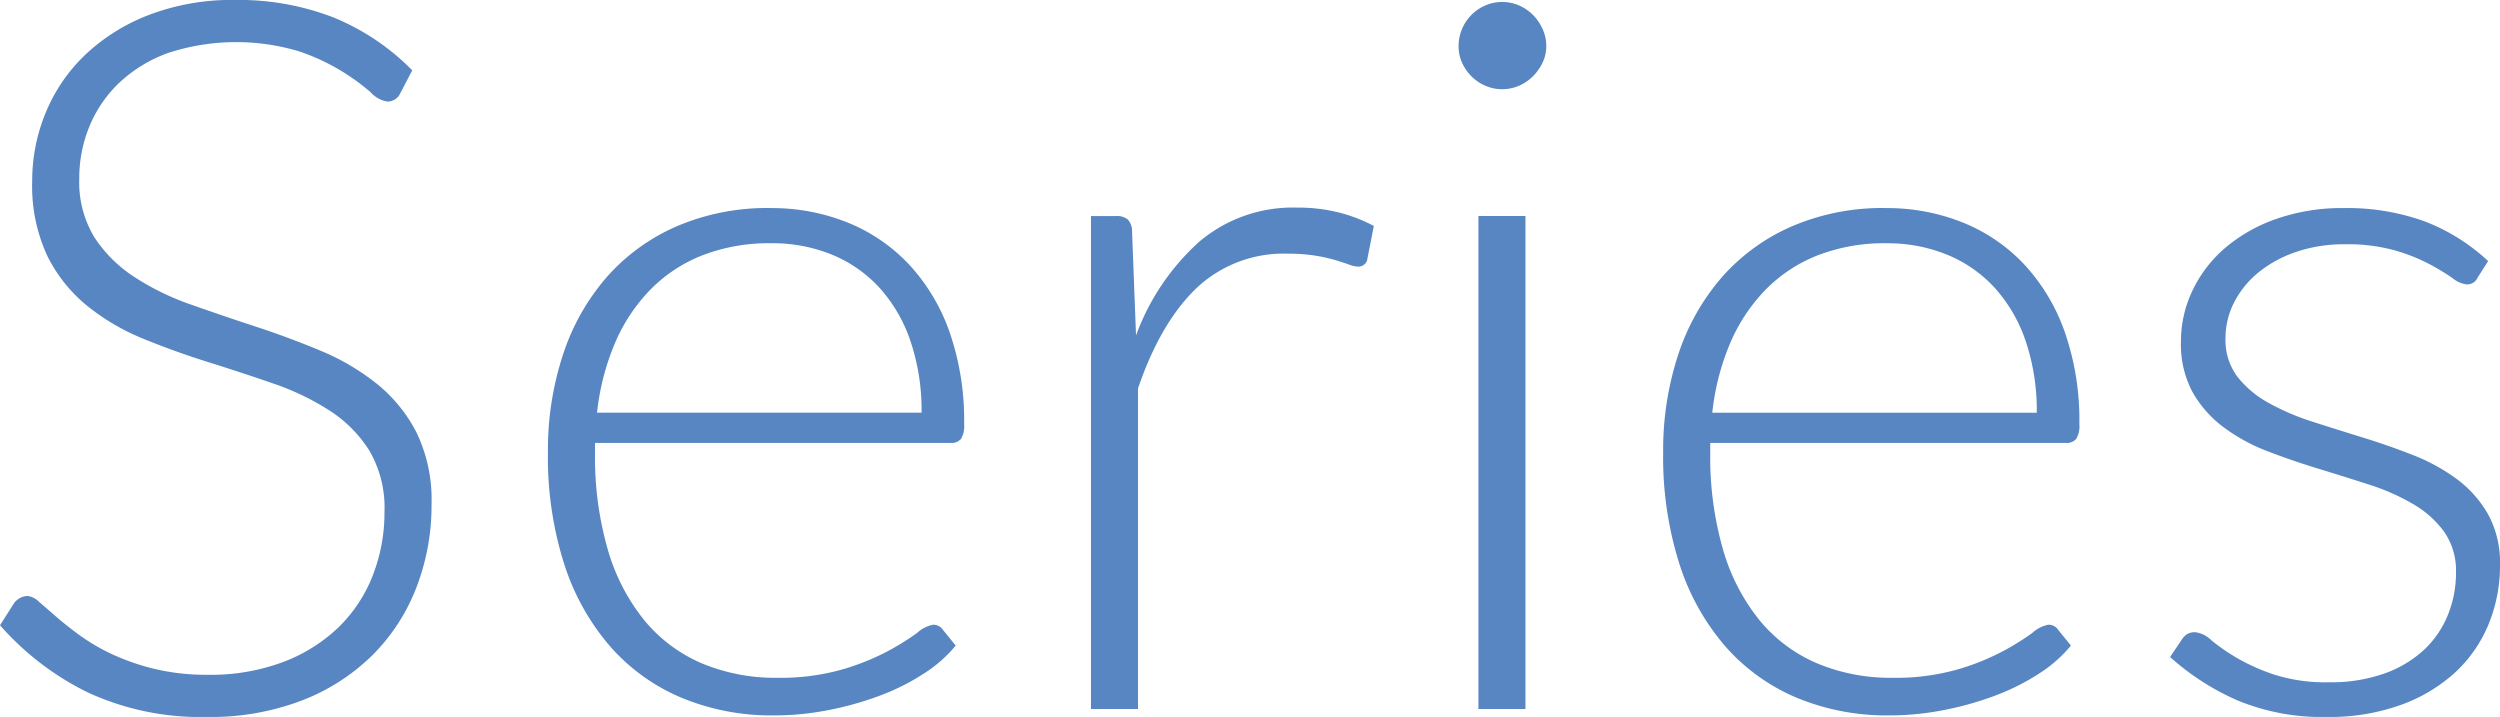
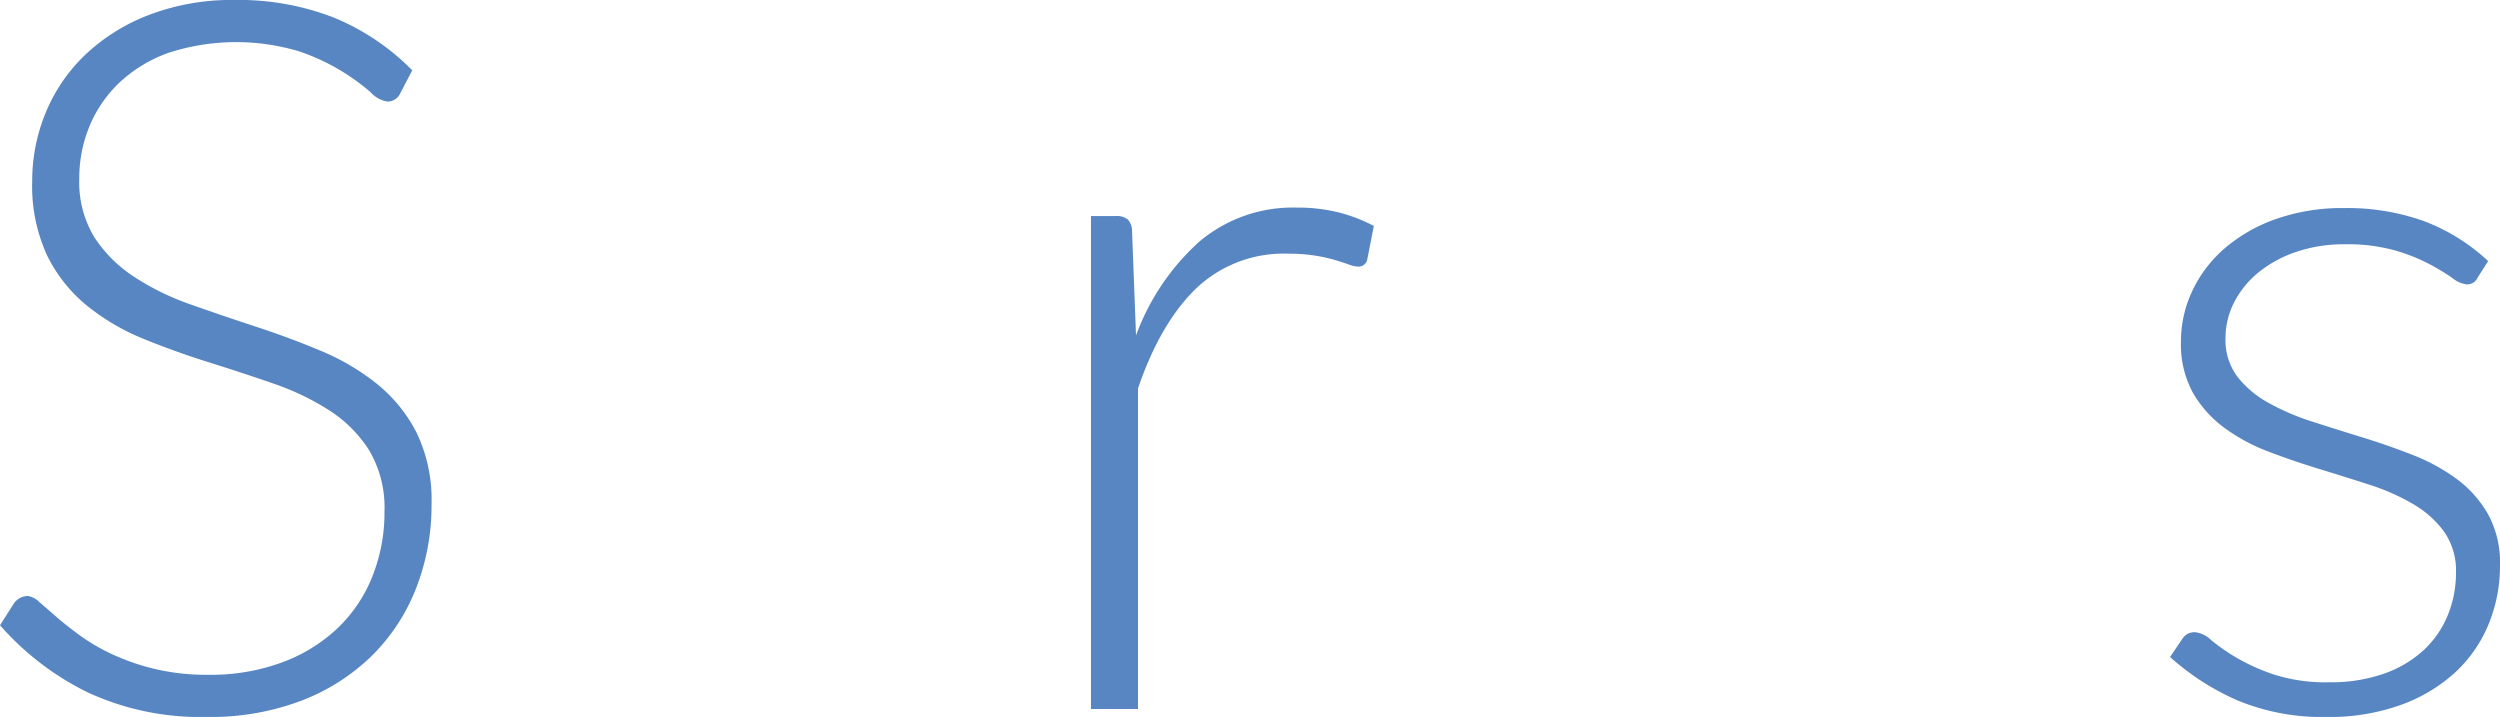
<svg xmlns="http://www.w3.org/2000/svg" width="274.884" height="78.832" viewBox="0 0 274.884 78.832">
  <g transform="translate(-0.002)" style="mix-blend-mode:multiply;isolation:isolate">
    <path d="M160.045,129.172a1.539,1.539,0,0,1-1.417.925,3.141,3.141,0,0,1-1.831-1.008,23.52,23.52,0,0,0-7.816-4.494,24.077,24.077,0,0,0-14.482.162,15.5,15.5,0,0,0-5.356,3.27,13.92,13.92,0,0,0-3.28,4.794,14.9,14.9,0,0,0-1.118,5.72,11.674,11.674,0,0,0,1.663,6.483,14.955,14.955,0,0,0,4.393,4.359,28.383,28.383,0,0,0,6.192,3.023q3.462,1.227,7.118,2.424t7.12,2.643a25.611,25.611,0,0,1,6.192,3.623,16.64,16.64,0,0,1,4.391,5.366,17,17,0,0,1,1.664,7.928,24.955,24.955,0,0,1-1.661,9.123,21.3,21.3,0,0,1-4.82,7.437,22.613,22.613,0,0,1-7.736,4.984A28.076,28.076,0,0,1,138.8,197.76a29.55,29.55,0,0,1-13.127-2.7,30.9,30.9,0,0,1-9.643-7.382l1.525-2.4a1.917,1.917,0,0,1,1.525-.818,2.2,2.2,0,0,1,1.254.656c.509.435,1.127.972,1.856,1.606s1.6,1.328,2.617,2.07a21.564,21.564,0,0,0,3.547,2.071,25.065,25.065,0,0,0,4.637,1.607,24.594,24.594,0,0,0,5.946.653,22.587,22.587,0,0,0,8.182-1.389,17.9,17.9,0,0,0,6.083-3.785,16.035,16.035,0,0,0,3.791-5.692,18.946,18.946,0,0,0,1.31-7.057,12.418,12.418,0,0,0-1.664-6.726,14.328,14.328,0,0,0-4.393-4.415,28.256,28.256,0,0,0-6.192-2.968q-3.465-1.2-7.118-2.343t-7.12-2.56a24.544,24.544,0,0,1-6.192-3.623,16.553,16.553,0,0,1-4.394-5.5,18.243,18.243,0,0,1-1.661-8.254,19.508,19.508,0,0,1,1.473-7.464A18.551,18.551,0,0,1,125.35,125a21.2,21.2,0,0,1,7.01-4.412,25.562,25.562,0,0,1,9.52-1.663,28.862,28.862,0,0,1,10.775,1.907,25.818,25.818,0,0,1,8.7,5.829Z" transform="translate(-116.026 -118.929)" fill="#5786c2" />
-     <path d="M181.649,134.561a22.308,22.308,0,0,1,8.471,1.581,19.021,19.021,0,0,1,6.757,4.6,21.246,21.246,0,0,1,4.467,7.437,29.551,29.551,0,0,1,1.607,10.133,2.71,2.71,0,0,1-.354,1.634,1.35,1.35,0,0,1-1.115.436H162.366v1.035a36.77,36.77,0,0,0,1.415,10.732,21.992,21.992,0,0,0,4.031,7.764,16.635,16.635,0,0,0,6.32,4.713,20.915,20.915,0,0,0,8.28,1.579,24.753,24.753,0,0,0,7.082-.9,26.336,26.336,0,0,0,5.04-2.016,27.6,27.6,0,0,0,3.242-2.016,3.668,3.668,0,0,1,1.742-.9,1.247,1.247,0,0,1,1.089.544l1.417,1.745a14.775,14.775,0,0,1-3.459,3.05,24.749,24.749,0,0,1-4.794,2.424,35,35,0,0,1-5.668,1.607,31.134,31.134,0,0,1-6.073.6,25.779,25.779,0,0,1-10.133-1.935,21.52,21.52,0,0,1-7.853-5.637,25.824,25.824,0,0,1-5.066-9.071,38.784,38.784,0,0,1-1.79-12.285,33.545,33.545,0,0,1,1.661-10.76,24.681,24.681,0,0,1,4.8-8.5,21.825,21.825,0,0,1,7.682-5.584,25.231,25.231,0,0,1,10.322-2.016m.081,3.869a20.333,20.333,0,0,0-7.507,1.307,16.43,16.43,0,0,0-5.738,3.759,19.2,19.2,0,0,0-3.917,5.883,26.846,26.846,0,0,0-1.983,7.683h35.681a23.828,23.828,0,0,0-1.2-7.818,16.736,16.736,0,0,0-3.371-5.856,14.6,14.6,0,0,0-5.224-3.678,17.254,17.254,0,0,0-6.743-1.279" transform="translate(-96.939 -111.68)" fill="#5786c2" />
    <path d="M197.98,189.657V135.451H200.7a1.926,1.926,0,0,1,1.335.382,1.893,1.893,0,0,1,.464,1.307l.436,11.44a25.774,25.774,0,0,1,6.972-10.324,15.934,15.934,0,0,1,10.732-3.733,18.587,18.587,0,0,1,4.521.518,17.34,17.34,0,0,1,3.923,1.5l-.707,3.595a.988.988,0,0,1-1.09.872,2.927,2.927,0,0,1-.925-.22q-.6-.215-1.5-.49a18.353,18.353,0,0,0-2.207-.49,18.587,18.587,0,0,0-2.995-.217,13.955,13.955,0,0,0-10.107,3.813q-3.95,3.816-6.4,11v35.248Z" transform="translate(-78.023 -111.697)" fill="#5786c2" />
-     <path d="M235.238,123.927a4.123,4.123,0,0,1-.41,1.825,5.454,5.454,0,0,1-1.061,1.5,4.95,4.95,0,0,1-1.525,1.035,4.685,4.685,0,0,1-3.706,0,4.933,4.933,0,0,1-1.525-1.035,5.05,5.05,0,0,1-1.035-1.5,4.4,4.4,0,0,1-.381-1.825,4.79,4.79,0,0,1,.381-1.881,4.877,4.877,0,0,1,1.035-1.552,4.934,4.934,0,0,1,1.525-1.035,4.685,4.685,0,0,1,3.706,0,4.951,4.951,0,0,1,1.525,1.035,5.23,5.23,0,0,1,1.061,1.552,4.48,4.48,0,0,1,.41,1.881m-2.289,72.891h-5.174V142.612h5.174Z" transform="translate(-65.217 -118.86)" fill="#5786c2" />
-     <path d="M265.424,134.561a22.308,22.308,0,0,1,8.471,1.581,19.021,19.021,0,0,1,6.757,4.6,21.245,21.245,0,0,1,4.467,7.437,29.551,29.551,0,0,1,1.607,10.133,2.711,2.711,0,0,1-.354,1.634,1.35,1.35,0,0,1-1.115.436H246.141v1.035a36.771,36.771,0,0,0,1.415,10.732,21.994,21.994,0,0,0,4.031,7.764,16.635,16.635,0,0,0,6.32,4.713,20.916,20.916,0,0,0,8.28,1.579,24.753,24.753,0,0,0,7.082-.9,26.338,26.338,0,0,0,5.04-2.016,27.6,27.6,0,0,0,3.242-2.016,3.668,3.668,0,0,1,1.742-.9,1.247,1.247,0,0,1,1.089.544l1.417,1.745a14.774,14.774,0,0,1-3.459,3.05,24.748,24.748,0,0,1-4.794,2.424,35,35,0,0,1-5.668,1.607,31.133,31.133,0,0,1-6.073.6,25.779,25.779,0,0,1-10.133-1.935,21.52,21.52,0,0,1-7.853-5.637,25.824,25.824,0,0,1-5.066-9.071,38.785,38.785,0,0,1-1.79-12.285,33.545,33.545,0,0,1,1.661-10.76,24.68,24.68,0,0,1,4.8-8.5,21.826,21.826,0,0,1,7.682-5.584,25.232,25.232,0,0,1,10.322-2.016m.081,3.869A20.334,20.334,0,0,0,258,139.737a16.43,16.43,0,0,0-5.738,3.759,19.2,19.2,0,0,0-3.917,5.883,26.846,26.846,0,0,0-1.983,7.683h35.681a23.829,23.829,0,0,0-1.2-7.818,16.737,16.737,0,0,0-3.371-5.856,14.6,14.6,0,0,0-5.224-3.678,17.254,17.254,0,0,0-6.743-1.279" transform="translate(-58.09 -111.68)" fill="#5786c2" />
    <path d="M312.868,142.188a1.257,1.257,0,0,1-1.2.763,2.953,2.953,0,0,1-1.553-.681,25.146,25.146,0,0,0-2.507-1.525,20.339,20.339,0,0,0-3.813-1.525,19.4,19.4,0,0,0-5.53-.681,16.253,16.253,0,0,0-5.366.842,13.322,13.322,0,0,0-4.139,2.256,10.269,10.269,0,0,0-2.67,3.286,8.582,8.582,0,0,0-.951,3.94,6.707,6.707,0,0,0,1.306,4.238,11.231,11.231,0,0,0,3.432,2.879,26.265,26.265,0,0,0,4.822,2.065q2.7.869,5.529,1.74t5.53,1.935a20.859,20.859,0,0,1,4.823,2.641,12.526,12.526,0,0,1,3.429,3.869,11.027,11.027,0,0,1,1.309,5.556,16.9,16.9,0,0,1-1.279,6.593,15.028,15.028,0,0,1-3.7,5.284,17.759,17.759,0,0,1-5.968,3.541,23.145,23.145,0,0,1-8.061,1.309,24.324,24.324,0,0,1-9.861-1.825,27.667,27.667,0,0,1-7.408-4.767l1.253-1.853a2.1,2.1,0,0,1,.6-.653,1.671,1.671,0,0,1,.927-.218,3.005,3.005,0,0,1,1.745.871,21.607,21.607,0,0,0,2.695,1.879,22.189,22.189,0,0,0,4.141,1.879,18.6,18.6,0,0,0,6.129.872,17.622,17.622,0,0,0,6.048-.953,12.6,12.6,0,0,0,4.358-2.588,10.781,10.781,0,0,0,2.642-3.841,12.206,12.206,0,0,0,.9-4.658,7.488,7.488,0,0,0-1.307-4.521,11.187,11.187,0,0,0-3.431-3.05,23.914,23.914,0,0,0-4.823-2.125q-2.694-.872-5.555-1.743T289.8,161.31a20.019,20.019,0,0,1-4.822-2.616,12.564,12.564,0,0,1-3.431-3.841,11.1,11.1,0,0,1-1.307-5.637,12.907,12.907,0,0,1,1.253-5.558,14.1,14.1,0,0,1,3.567-4.684,17.547,17.547,0,0,1,5.64-3.216,21.9,21.9,0,0,1,7.462-1.2,25.022,25.022,0,0,1,8.8,1.436,21.477,21.477,0,0,1,7.054,4.393Z" transform="translate(-40.434 -111.68)" fill="#5786c2" />
  </g>
</svg>